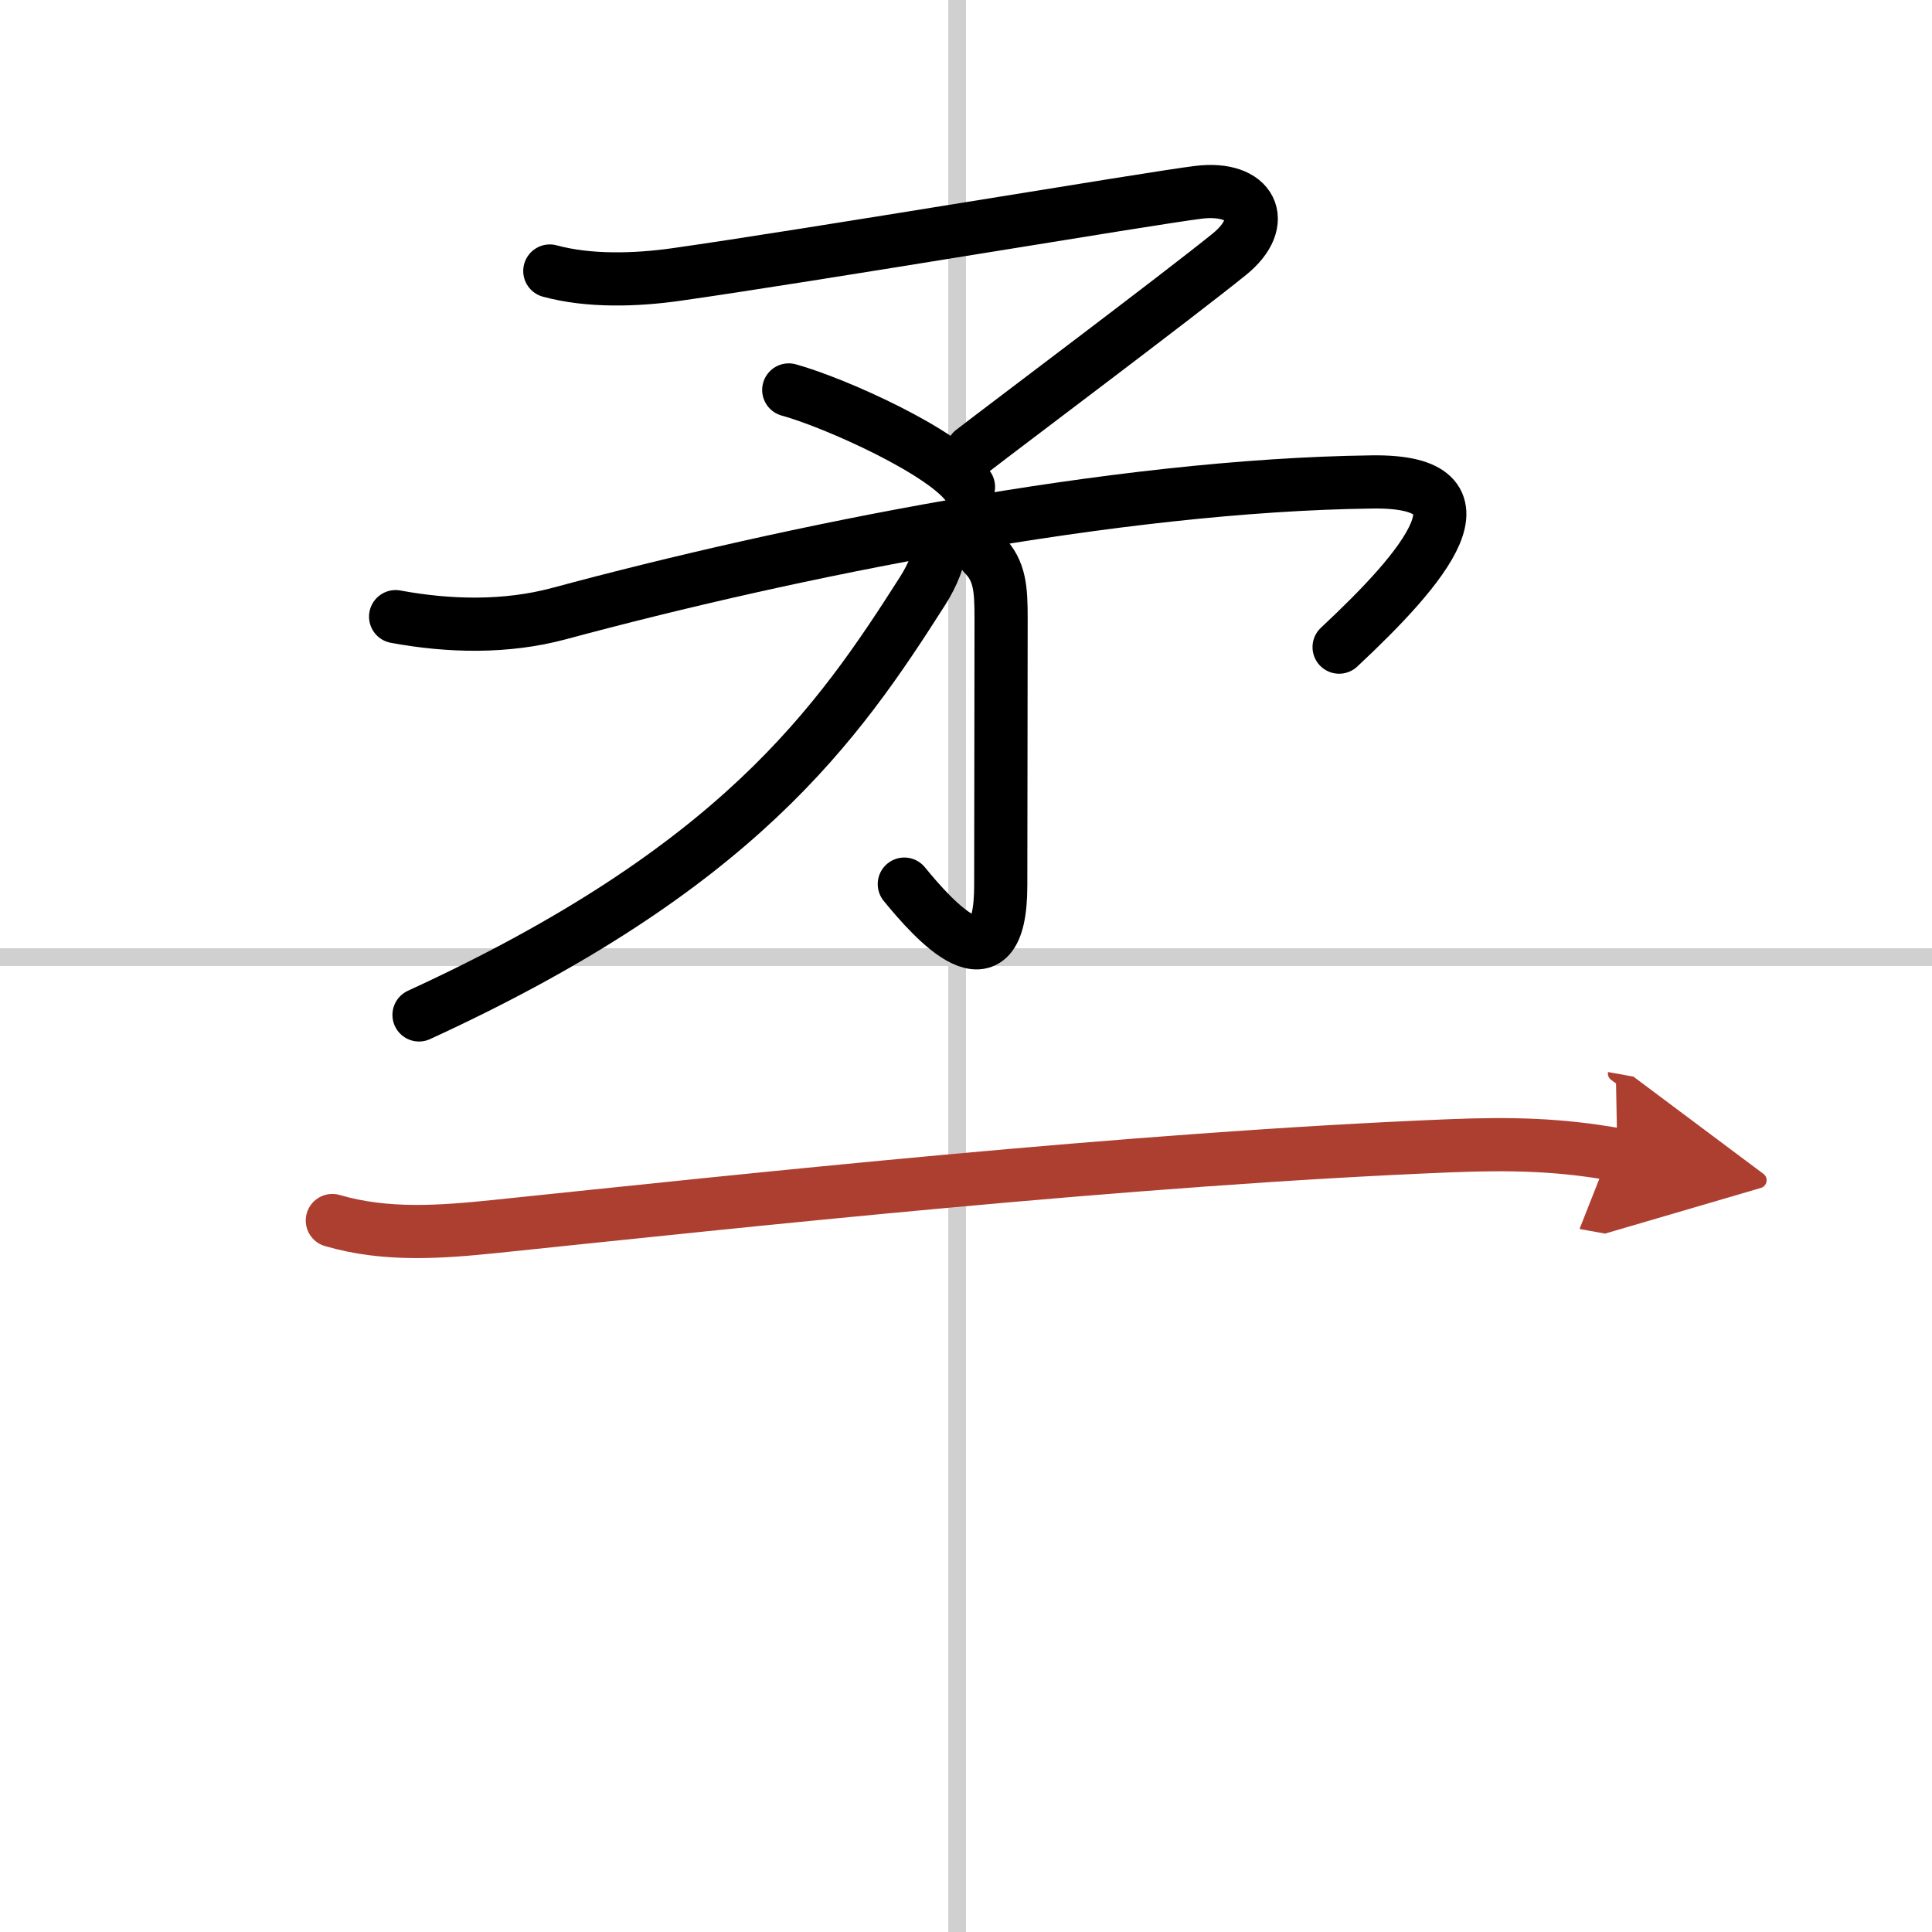
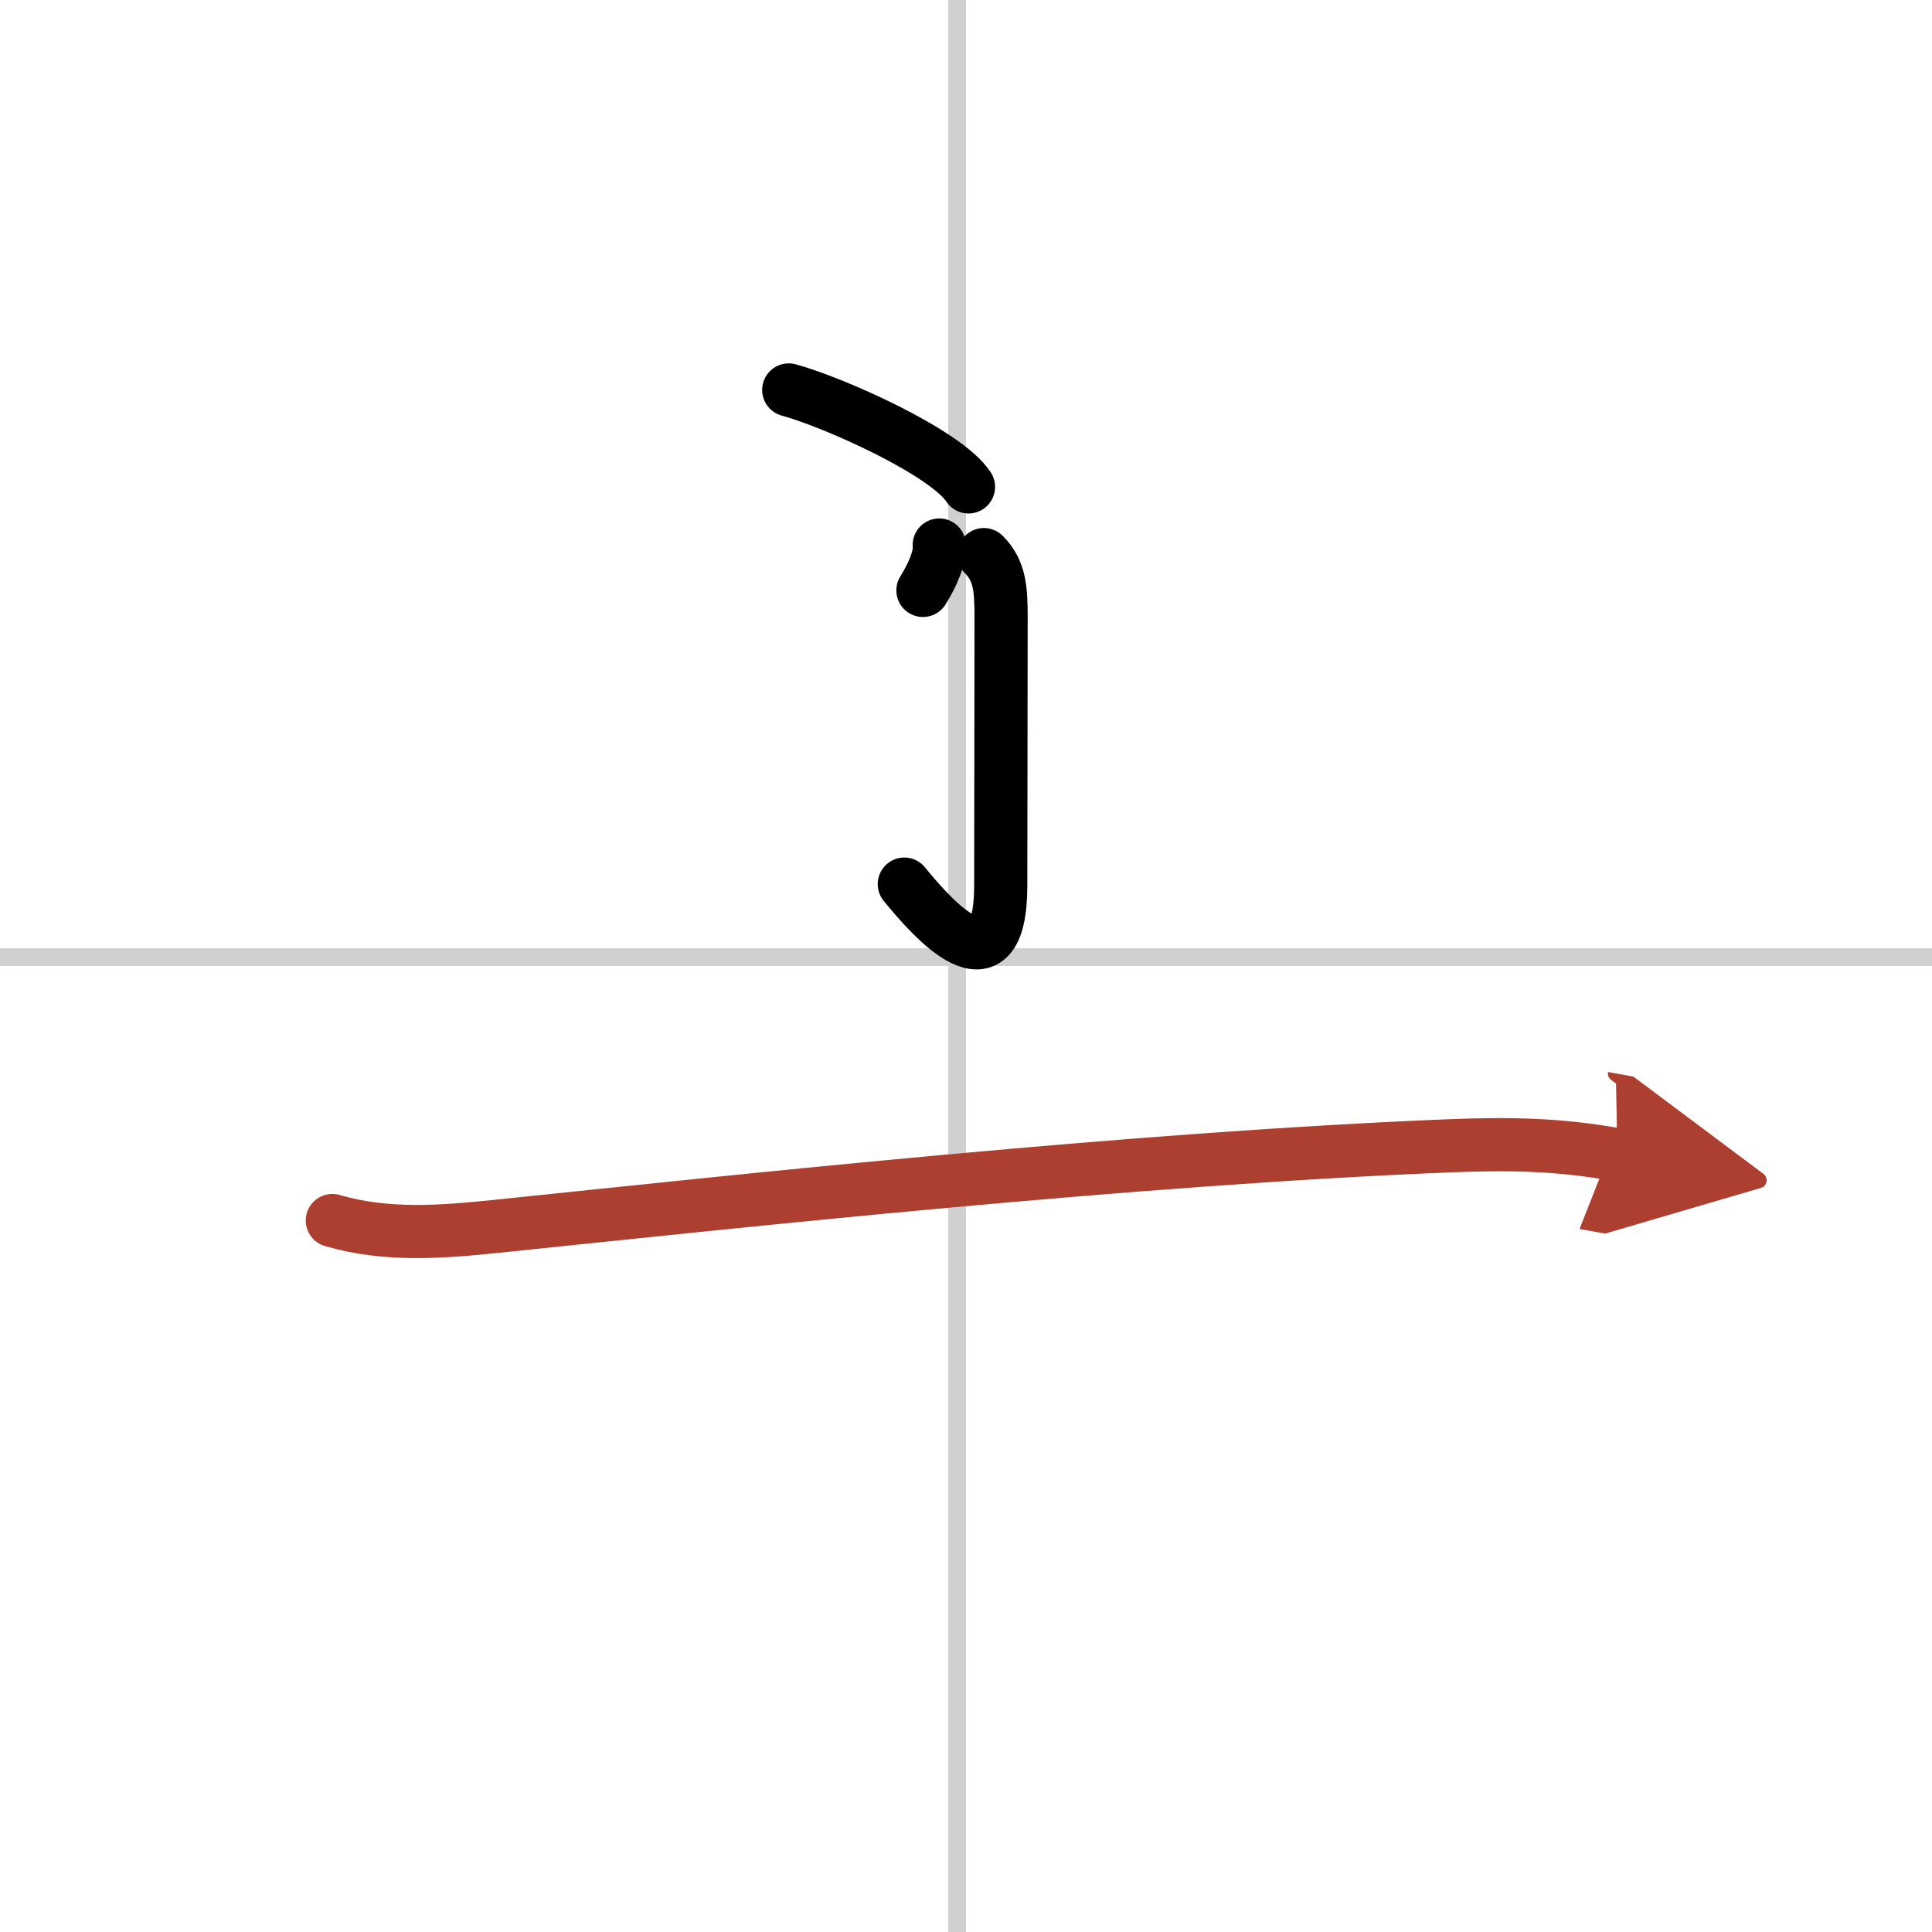
<svg xmlns="http://www.w3.org/2000/svg" width="400" height="400" viewBox="0 0 109 109">
  <defs>
    <marker id="a" markerWidth="4" orient="auto" refX="1" refY="5" viewBox="0 0 10 10">
      <polyline points="0 0 10 5 0 10 1 5" fill="#ad3f31" stroke="#ad3f31" />
    </marker>
  </defs>
  <g fill="none" stroke="#000" stroke-linecap="round" stroke-linejoin="round" stroke-width="3">
    <rect width="100%" height="100%" fill="#fff" stroke="#fff" />
    <line x1="54" x2="54" y2="109" stroke="#d0d0d0" stroke-width="1" />
    <line x2="109" y1="54" y2="54" stroke="#d0d0d0" stroke-width="1" />
-     <path d="m31.02 15.29c2.2 0.6 4.85 0.52 7.11 0.2 7.43-1.05 26.91-4.33 29.48-4.64 3.01-0.37 4.02 1.66 1.74 3.5-2.89 2.34-12.59 9.62-14.49 11.09" />
    <path d="m44.5 22c2.65 0.73 8.89 3.55 10.14 5.47" />
-     <path d="m22.32 34.79c3.02 0.56 6.23 0.63 9.21-0.17 12.98-3.5 31.35-7.25 45.9-7.43 7.1-0.09 2.95 4.81-1.88 9.32" />
    <path d="m55.51 31.29c0.91 0.91 0.97 1.96 0.97 3.59 0 6.23-0.02 10.73-0.02 15.07 0 6.25-3.84 1.89-5.44-0.07" />
-     <path d="M52.99,30.75c0.08,0.64-0.39,1.72-0.92,2.56C47.25,40.88,41.62,49,23.64,57.26" />
+     <path d="M52.99,30.75c0.08,0.64-0.39,1.72-0.92,2.56" />
    <path d="m18.75 68.86c3.05 0.89 6.13 0.65 9.24 0.33 13.89-1.44 35.76-3.82 53.88-4.55 3.34-0.13 6.11-0.08 9.38 0.51" marker-end="url(#a)" stroke="#ad3f31" />
  </g>
</svg>